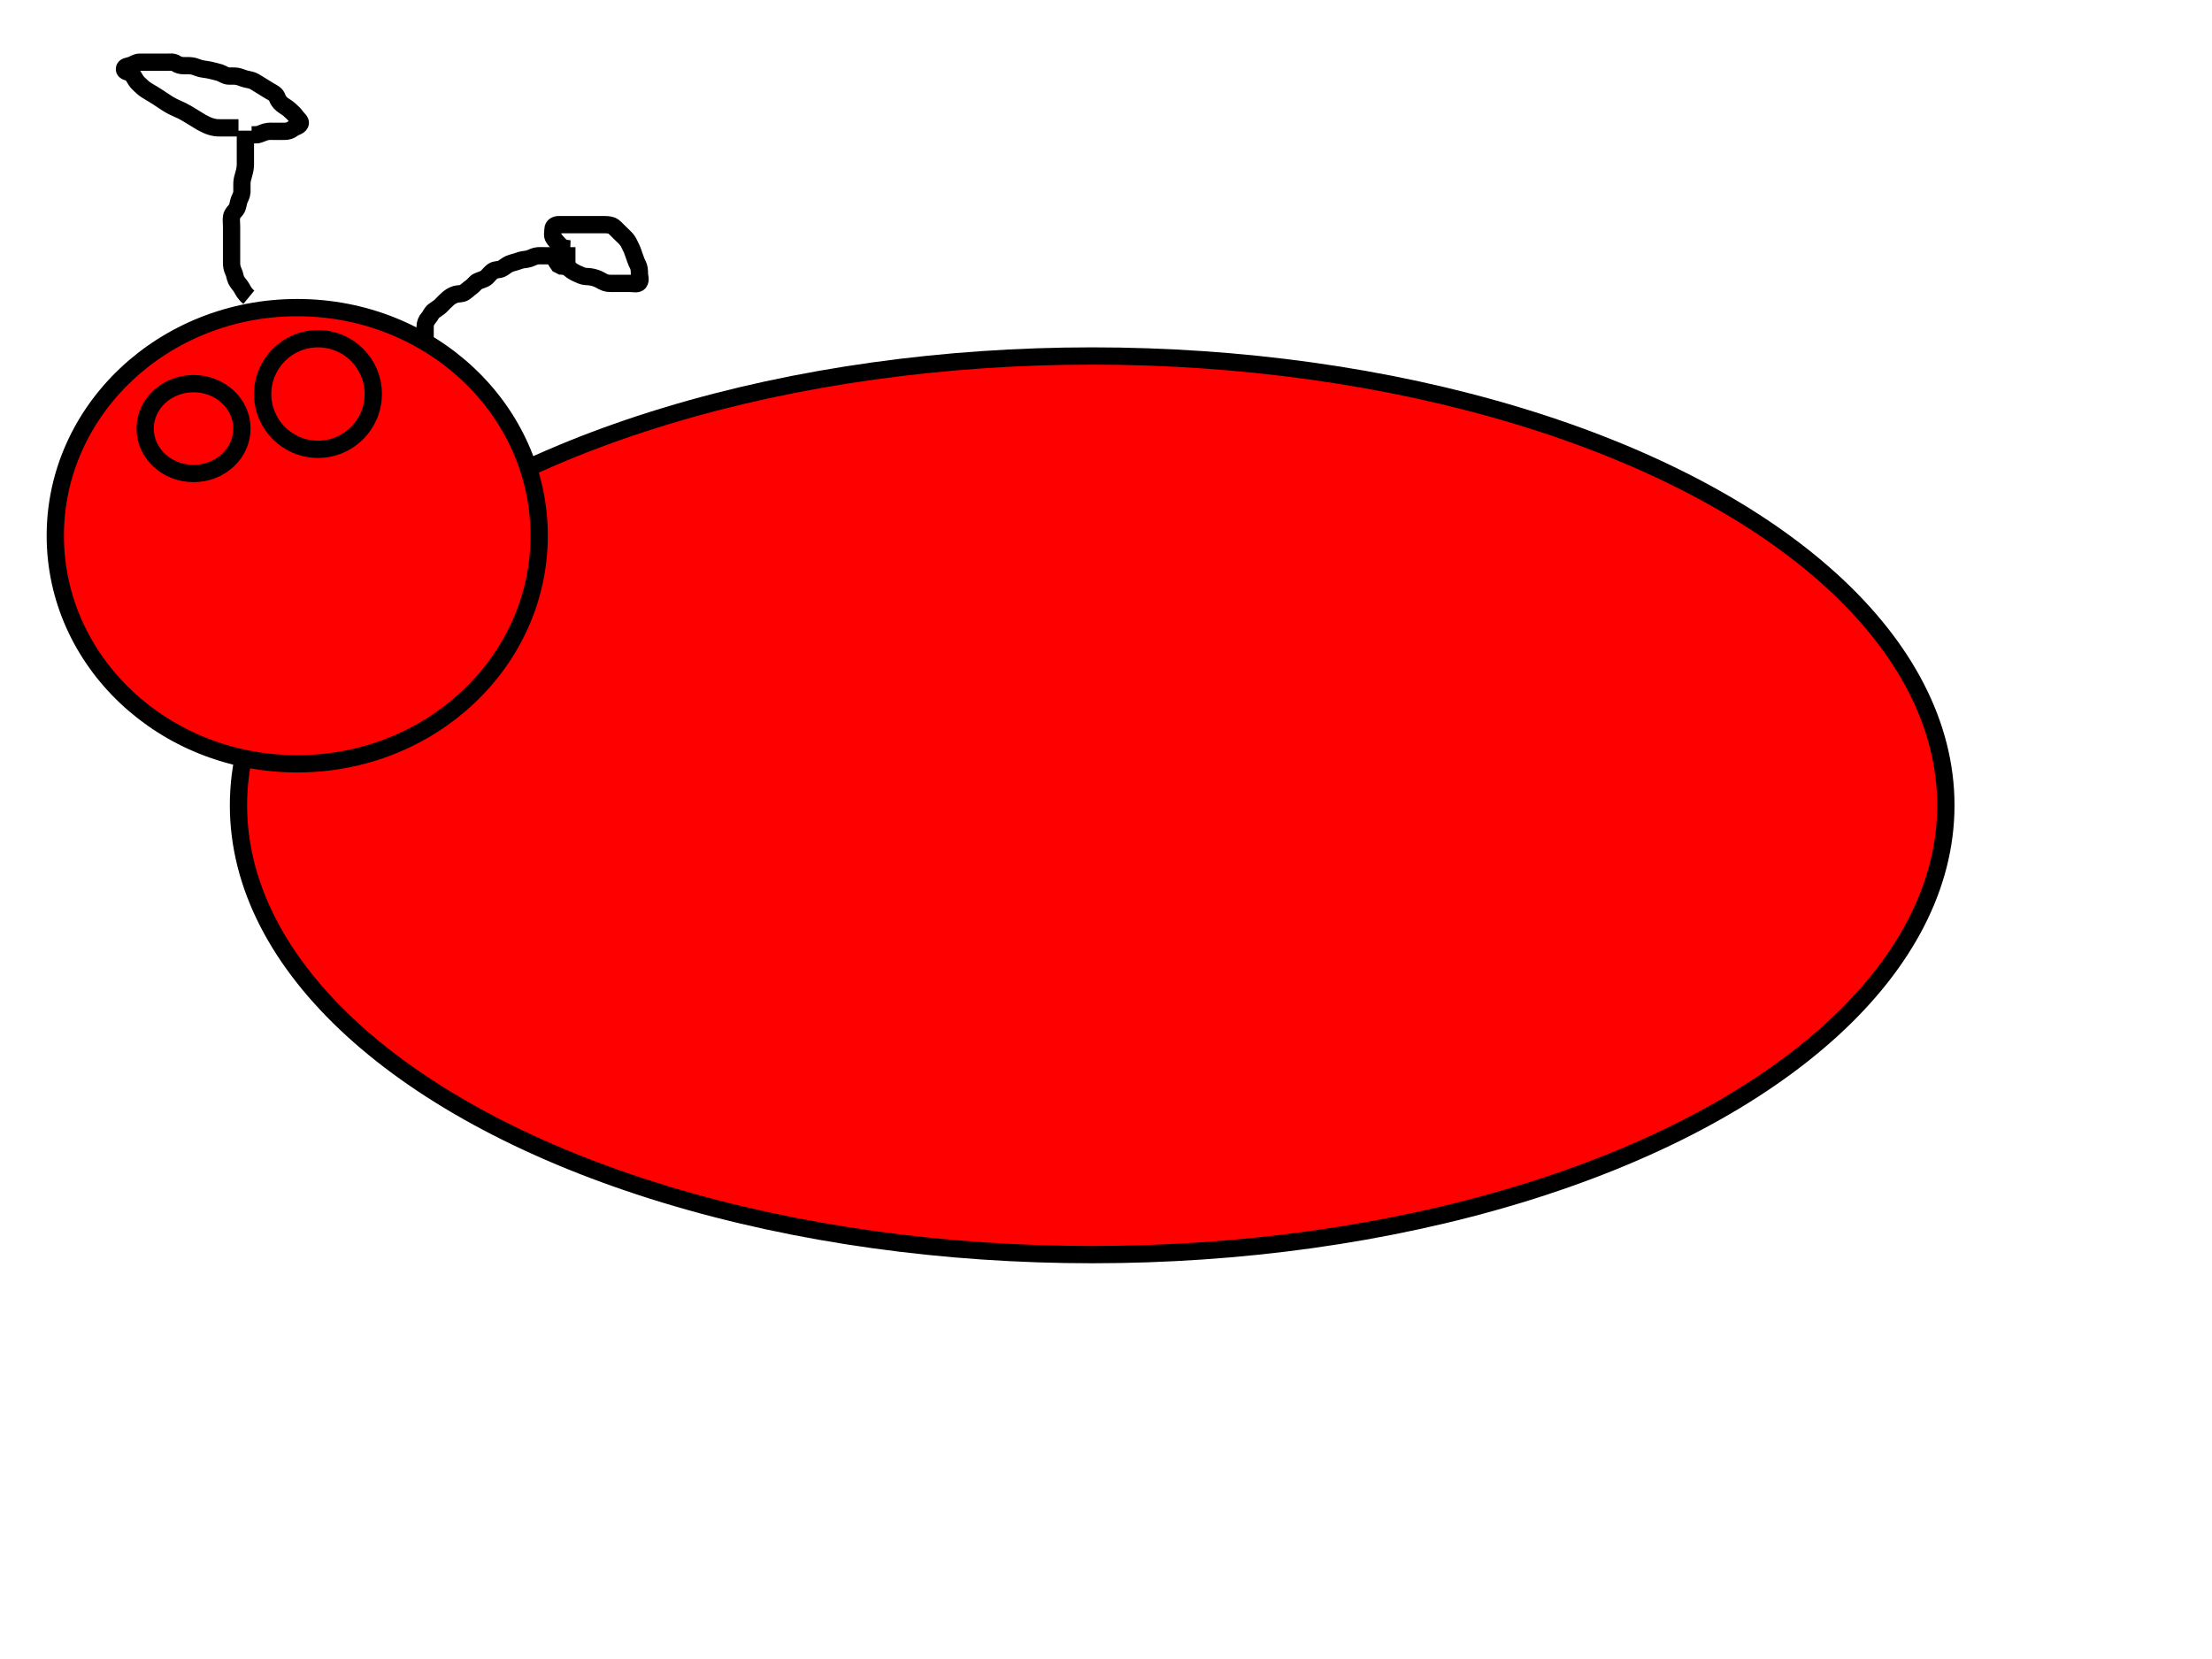
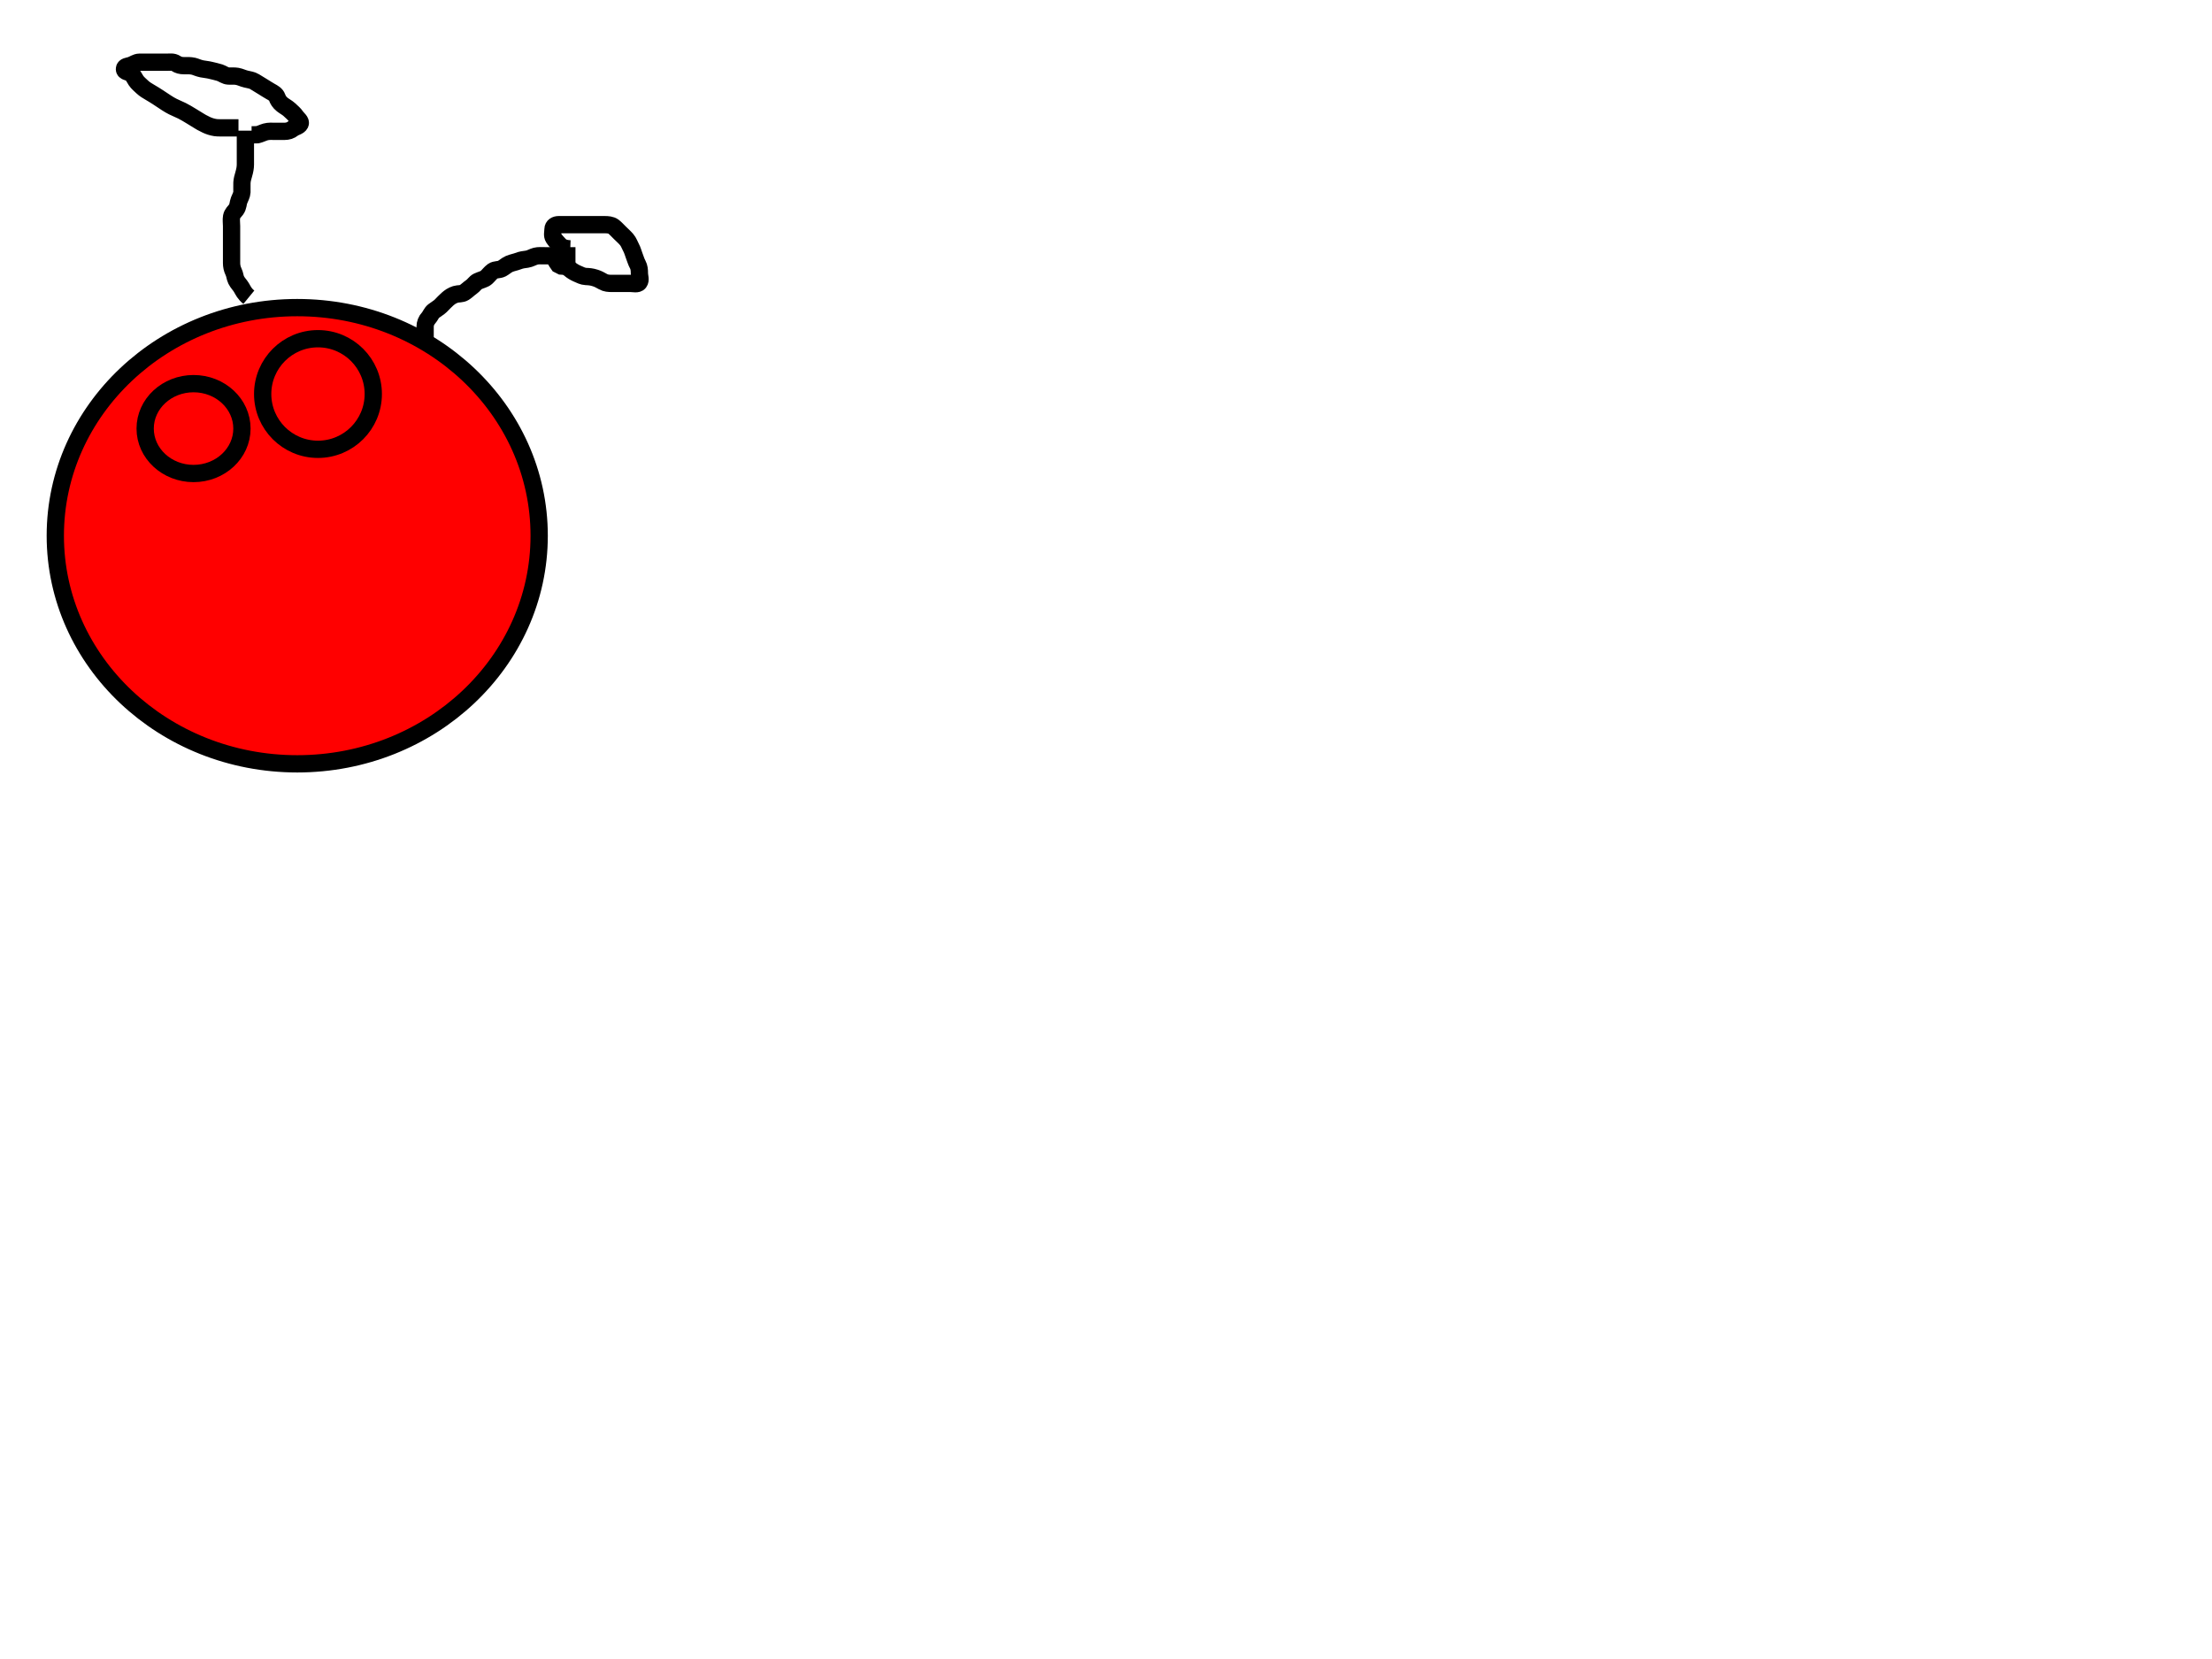
<svg xmlns="http://www.w3.org/2000/svg" width="640" height="480">
  <g>
    <title>Layer 1</title>
-     <ellipse ry="130" rx="247" id="svg_1" cy="233" cx="316" stroke-width="5" stroke="#000000" fill="#FF0000" />
    <ellipse ry="66" rx="70" id="svg_2" cy="155" cx="86" stroke-width="5" stroke="#000000" fill="#FF0000" />
    <ellipse ry="13" rx="14" id="svg_3" cy="124" cx="56" stroke-linecap="null" stroke-linejoin="null" stroke-dasharray="null" stroke-width="5" stroke="#000000" fill="#FF0000" />
    <ellipse ry="16" rx="16" id="svg_4" cy="114" cx="92" stroke-linecap="null" stroke-linejoin="null" stroke-dasharray="null" stroke-width="5" stroke="#000000" fill="#FF0000" />
    <path d="m123,98c0,-1.8 -0.005,-2.6 0,-3.5c0.005,-0.9 0.35,-1.807 1,-2.5c0.474,-0.505 0.847,-1.518 1.436,-1.975c0.746,-0.579 1.564,-1.025 2.064,-1.525c0.7,-0.7 1.269,-1.333 1.911,-1.9c0.723,-0.639 1.373,-1.098 2.423,-1.433c0.735,-0.235 1.736,-0.055 2.467,-0.524c0.8,-0.513 1.353,-1.118 2.089,-1.617c0.691,-0.469 1.151,-1.279 1.796,-1.589c0.895,-0.431 1.941,-0.627 2.515,-1.14c0.63,-0.564 1.225,-1.388 1.9,-1.86c0.734,-0.512 1.761,-0.29 2.601,-0.721c0.619,-0.318 1.429,-1.059 2.146,-1.357c0.877,-0.366 1.821,-0.52 2.478,-0.783c1.01,-0.403 1.773,-0.466 2.695,-0.596c0.817,-0.115 1.626,-0.642 2.458,-0.858c0.802,-0.208 1.721,-0.121 2.622,-0.121c0.942,0 1.943,0 2.651,0c0.744,0 1.935,0 2.749,0c0.8,0 1.7,0 2.6,0l0.9,0" id="svg_5" stroke-linecap="null" stroke-linejoin="null" stroke-dasharray="null" stroke-width="5" stroke="#000000" fill="none" />
    <path d="m72,86c-1.304,-1.067 -1.573,-1.831 -2.167,-2.833c-0.437,-0.738 -1.075,-1.297 -1.5,-2.167c-0.367,-0.75 -0.355,-1.542 -0.759,-2.364c-0.427,-0.869 -0.575,-1.736 -0.575,-2.521c0,-0.94 0,-1.948 0,-2.704c0,-0.911 0,-1.811 0,-2.715c0,-0.862 0,-1.696 0,-2.674c0,-0.82 0,-1.721 0,-2.621c0,-0.9 -0.157,-1.815 0.009,-2.705c0.169,-0.905 0.874,-1.495 1.286,-2.043c0.644,-0.858 0.565,-1.895 0.872,-2.653c0.337,-0.831 0.801,-1.656 0.829,-2.404c0.037,-0.993 -0.042,-1.761 0.006,-2.713c0.043,-0.855 0.286,-1.65 0.499,-2.383c0.338,-1.165 0.49,-1.958 0.5,-2.9c0.01,-0.9 0,-1.8 0,-2.7c0,-0.9 0,-1.7 0,-2.6c0,-0.9 0,-1.8 0,-2.7l0,-0.9l0,-0.9" id="svg_6" stroke-linecap="null" stroke-linejoin="null" stroke-dasharray="null" stroke-width="5" stroke="#000000" fill="none" />
    <path d="m165,72c-1.7,-0.057 -2.531,-0.49 -3.199,-1.2c-0.542,-0.576 -1.113,-1.185 -1.635,-1.967c-0.472,-0.707 -0.185,-1.634 -0.167,-2.533c0.018,-0.865 0.762,-1.298 1.657,-1.3c0.747,-0.002 1.743,0 2.543,0c1,0 1.779,0 2.779,0c0.82,0 1.779,0 2.688,0c0.853,0 1.667,0 2.635,0c0.678,0 1.646,0 2.643,0c0.852,0 1.852,0.058 2.54,0.569c0.55,0.409 1.349,1.264 1.88,1.795c0.736,0.736 1.291,1.185 1.932,1.936c0.642,0.753 0.826,1.478 1.279,2.3c0.437,0.791 0.654,1.719 0.925,2.4c0.389,0.975 0.553,1.695 1,2.5c0.444,0.8 0.5,1.7 0.5,2.6c0,0.9 0.466,1.88 -0.085,2.615c-0.462,0.616 -1.615,0.285 -2.515,0.285c-0.9,0 -1.8,0 -2.7,0c-0.9,0 -1.8,0 -2.7,0c-0.8,0 -1.71,-0.04 -2.542,-0.521c-0.801,-0.463 -1.455,-0.801 -2.208,-1.043c-1.096,-0.353 -1.866,-0.403 -2.735,-0.437c-0.864,-0.034 -1.697,-0.469 -2.616,-0.877c-0.667,-0.296 -1.47,-0.764 -2.1,-1.32c-0.766,-0.676 -1.6,-0.8 -2.4,-0.837l-0.789,-0.4l-0.527,-0.763l-0.437,-0.749" id="svg_7" stroke-linecap="null" stroke-linejoin="null" stroke-dasharray="null" stroke-width="5" stroke="#000000" fill="none" />
    <path d="m69,37c-5.145,-0.001 -5.963,0.019 -6.681,-0.085c-1.018,-0.148 -1.913,-0.473 -2.595,-0.791c-1.246,-0.58 -1.69,-0.885 -2.176,-1.176c-1.028,-0.617 -1.547,-0.95 -2.072,-1.272c-1.022,-0.627 -1.967,-1.193 -2.82,-1.621c-0.741,-0.372 -1.441,-0.622 -2.656,-1.221c-0.609,-0.301 -1.204,-0.662 -1.8,-1.044c-1.209,-0.775 -1.797,-1.191 -2.389,-1.579c-0.851,-0.557 -1.642,-1.048 -2.349,-1.454c-0.797,-0.457 -1.596,-0.936 -2.26,-1.557c-0.62,-0.58 -1.399,-1.224 -1.844,-1.9c-0.472,-0.716 -0.806,-1.539 -1.441,-2.016c-0.767,-0.576 -1.916,-0.434 -1.916,-1.284c0,-0.85 1.038,-0.826 1.8,-1.085c0.888,-0.302 1.599,-0.897 2.505,-0.915c0.862,-0.017 1.716,0 2.695,0c0.8,0 1.6,0 2.596,0c0.747,0 1.768,0 2.709,0c0.862,0 1.78,-0.187 2.586,0.353c0.687,0.461 1.431,0.647 2.32,0.647c0.989,0 1.804,-0.057 2.789,0.167c0.613,0.139 1.384,0.547 2.401,0.749c0.826,0.164 1.769,0.235 2.547,0.437c0.795,0.206 1.933,0.436 2.631,0.673c0.865,0.293 1.618,0.932 2.522,0.975c0.784,0.037 1.745,-0.052 2.501,0.085c1.017,0.184 1.58,0.56 2.599,0.793c0.769,0.176 1.791,0.324 2.425,0.732c0.878,0.565 1.628,1.013 2.541,1.556c0.52,0.309 1.296,0.841 2.064,1.264c0.782,0.43 1.631,0.873 1.936,1.736c0.238,0.675 0.657,1.422 1.486,2.076c0.651,0.514 1.48,0.937 2.043,1.457c0.729,0.674 1.502,1.324 1.947,2c0.472,0.716 1.54,1.411 1.191,2.133c-0.346,0.715 -1.473,0.887 -2.008,1.316c-0.786,0.631 -1.624,0.849 -2.525,0.851c-0.9,0.001 -1.8,0 -2.7,0c-0.9,0 -1.823,-0.096 -2.767,0.167c-0.682,0.19 -1.667,0.667 -2.333,0.812l-0.985,0.021l-0.725,0" id="svg_8" stroke-linecap="null" stroke-linejoin="null" stroke-dasharray="null" stroke-width="5" stroke="#000000" fill="none" />
  </g>
</svg>